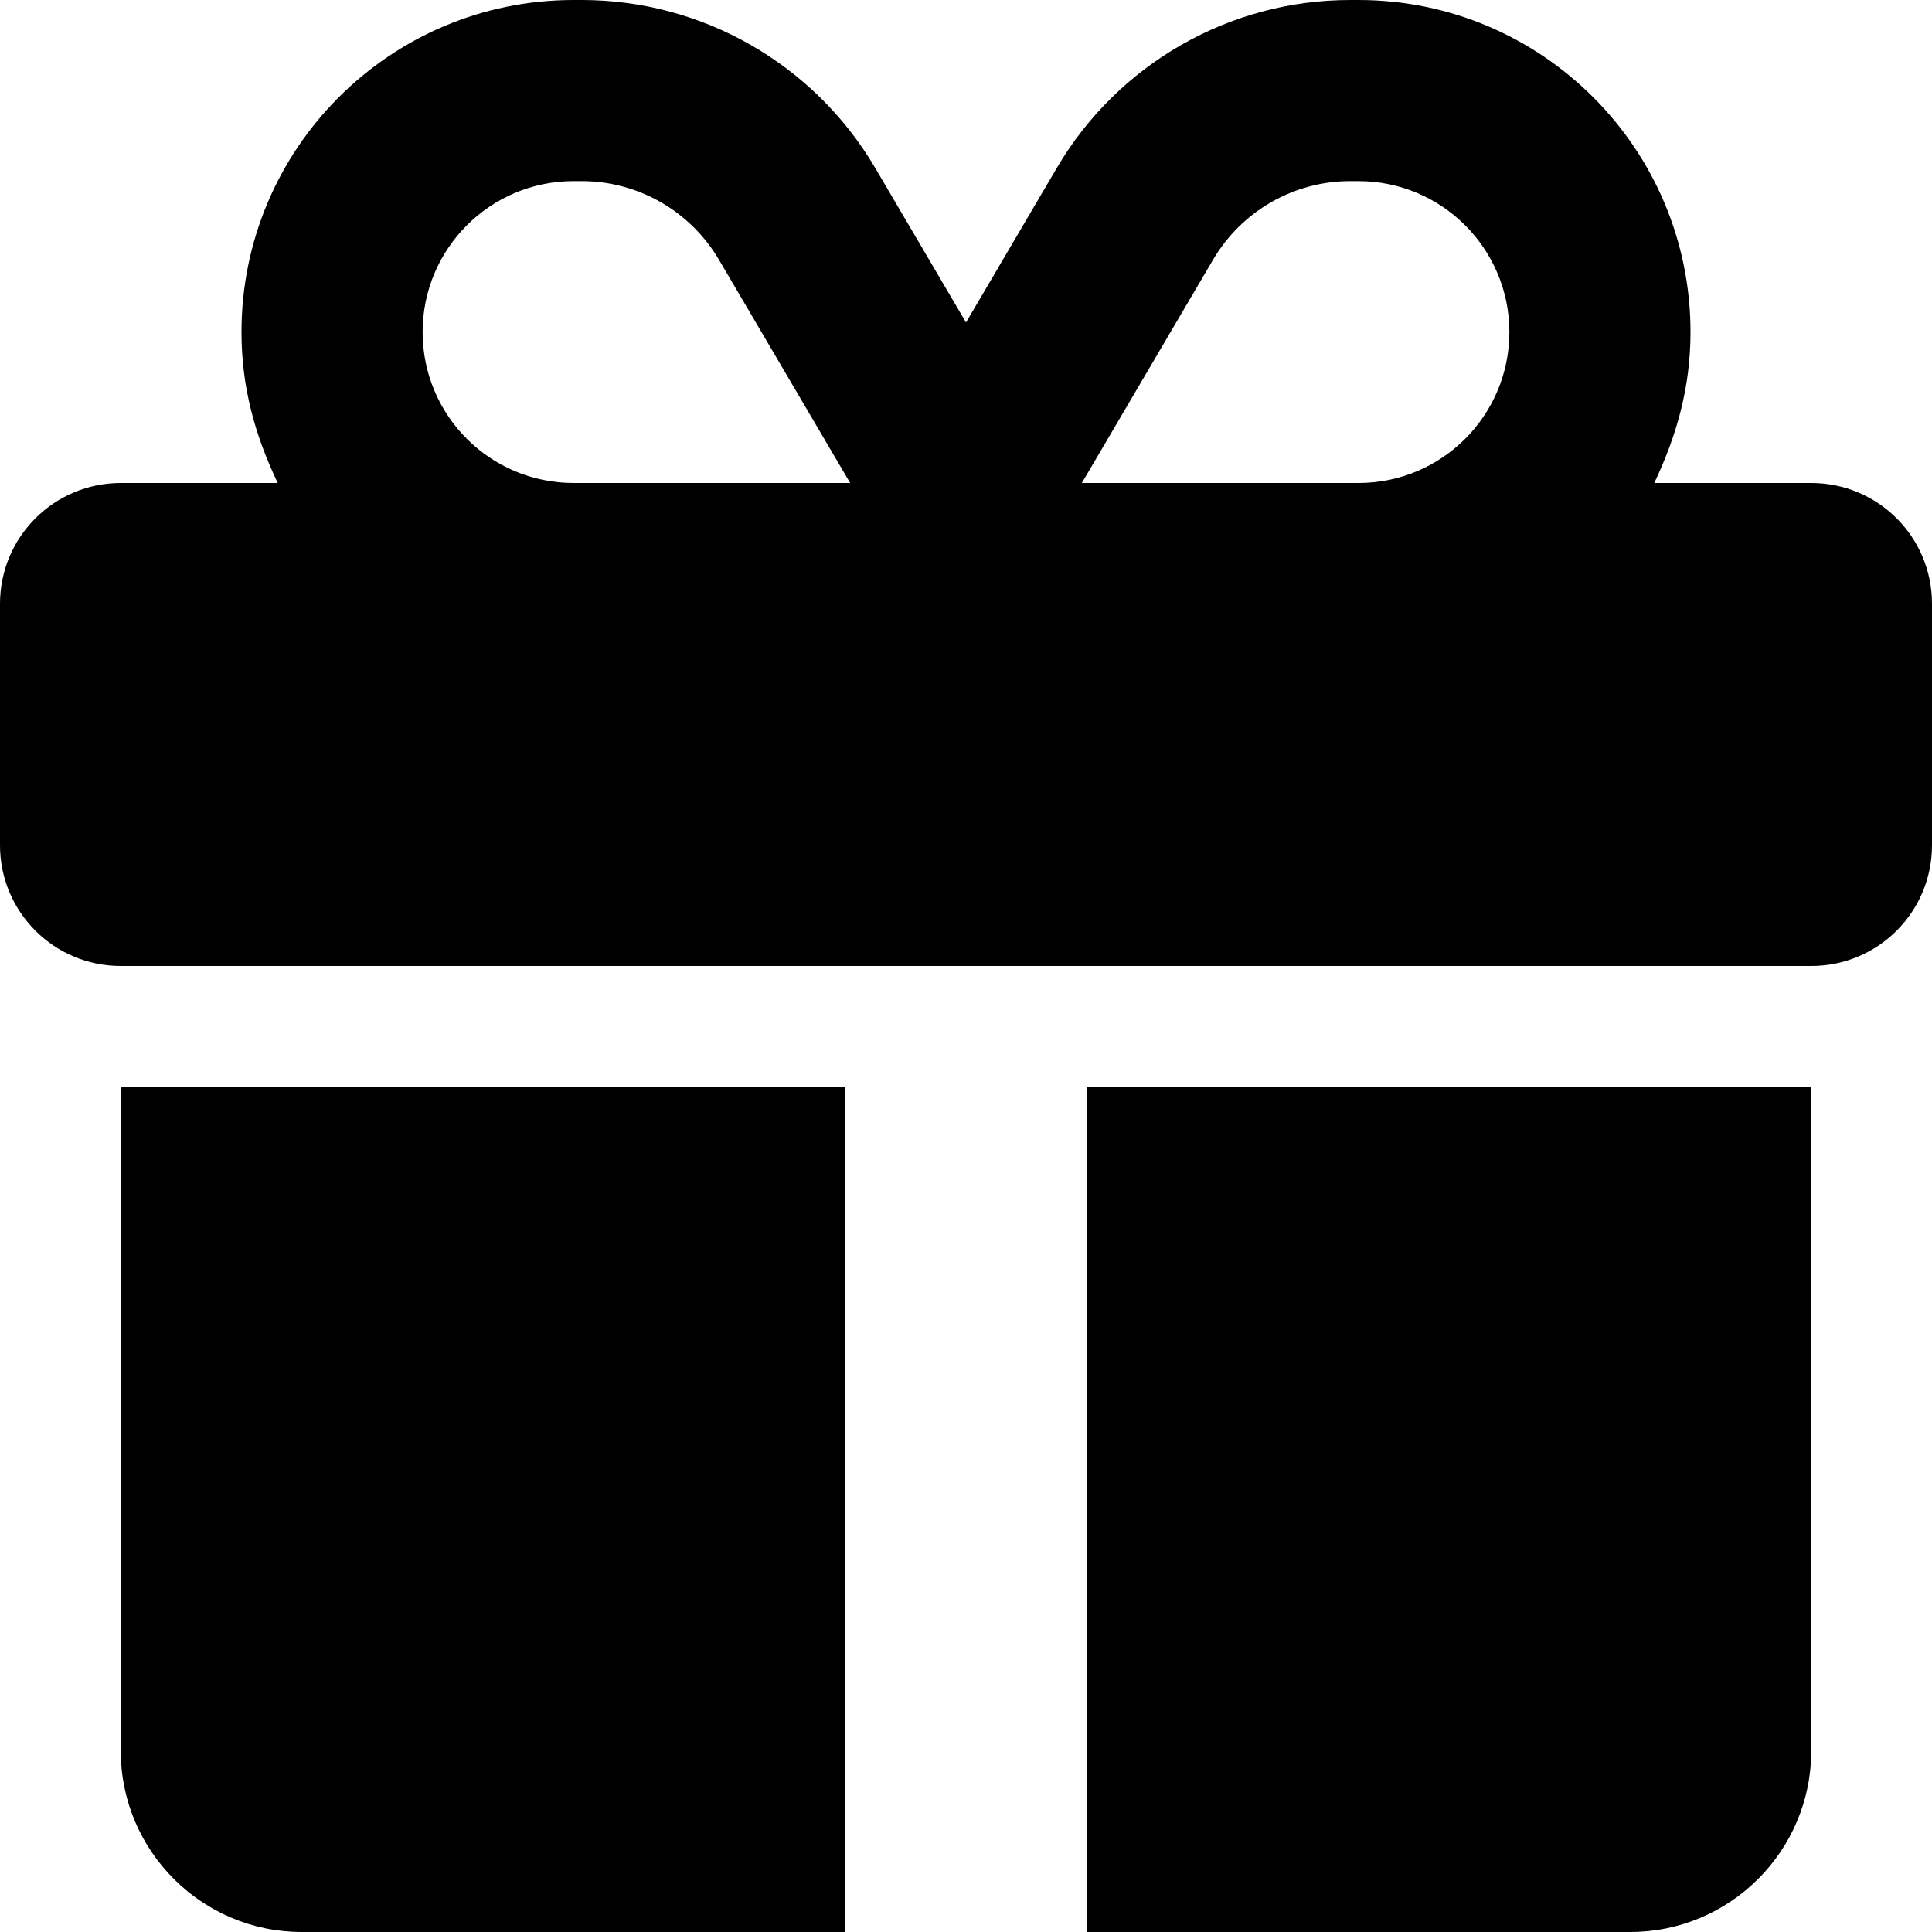
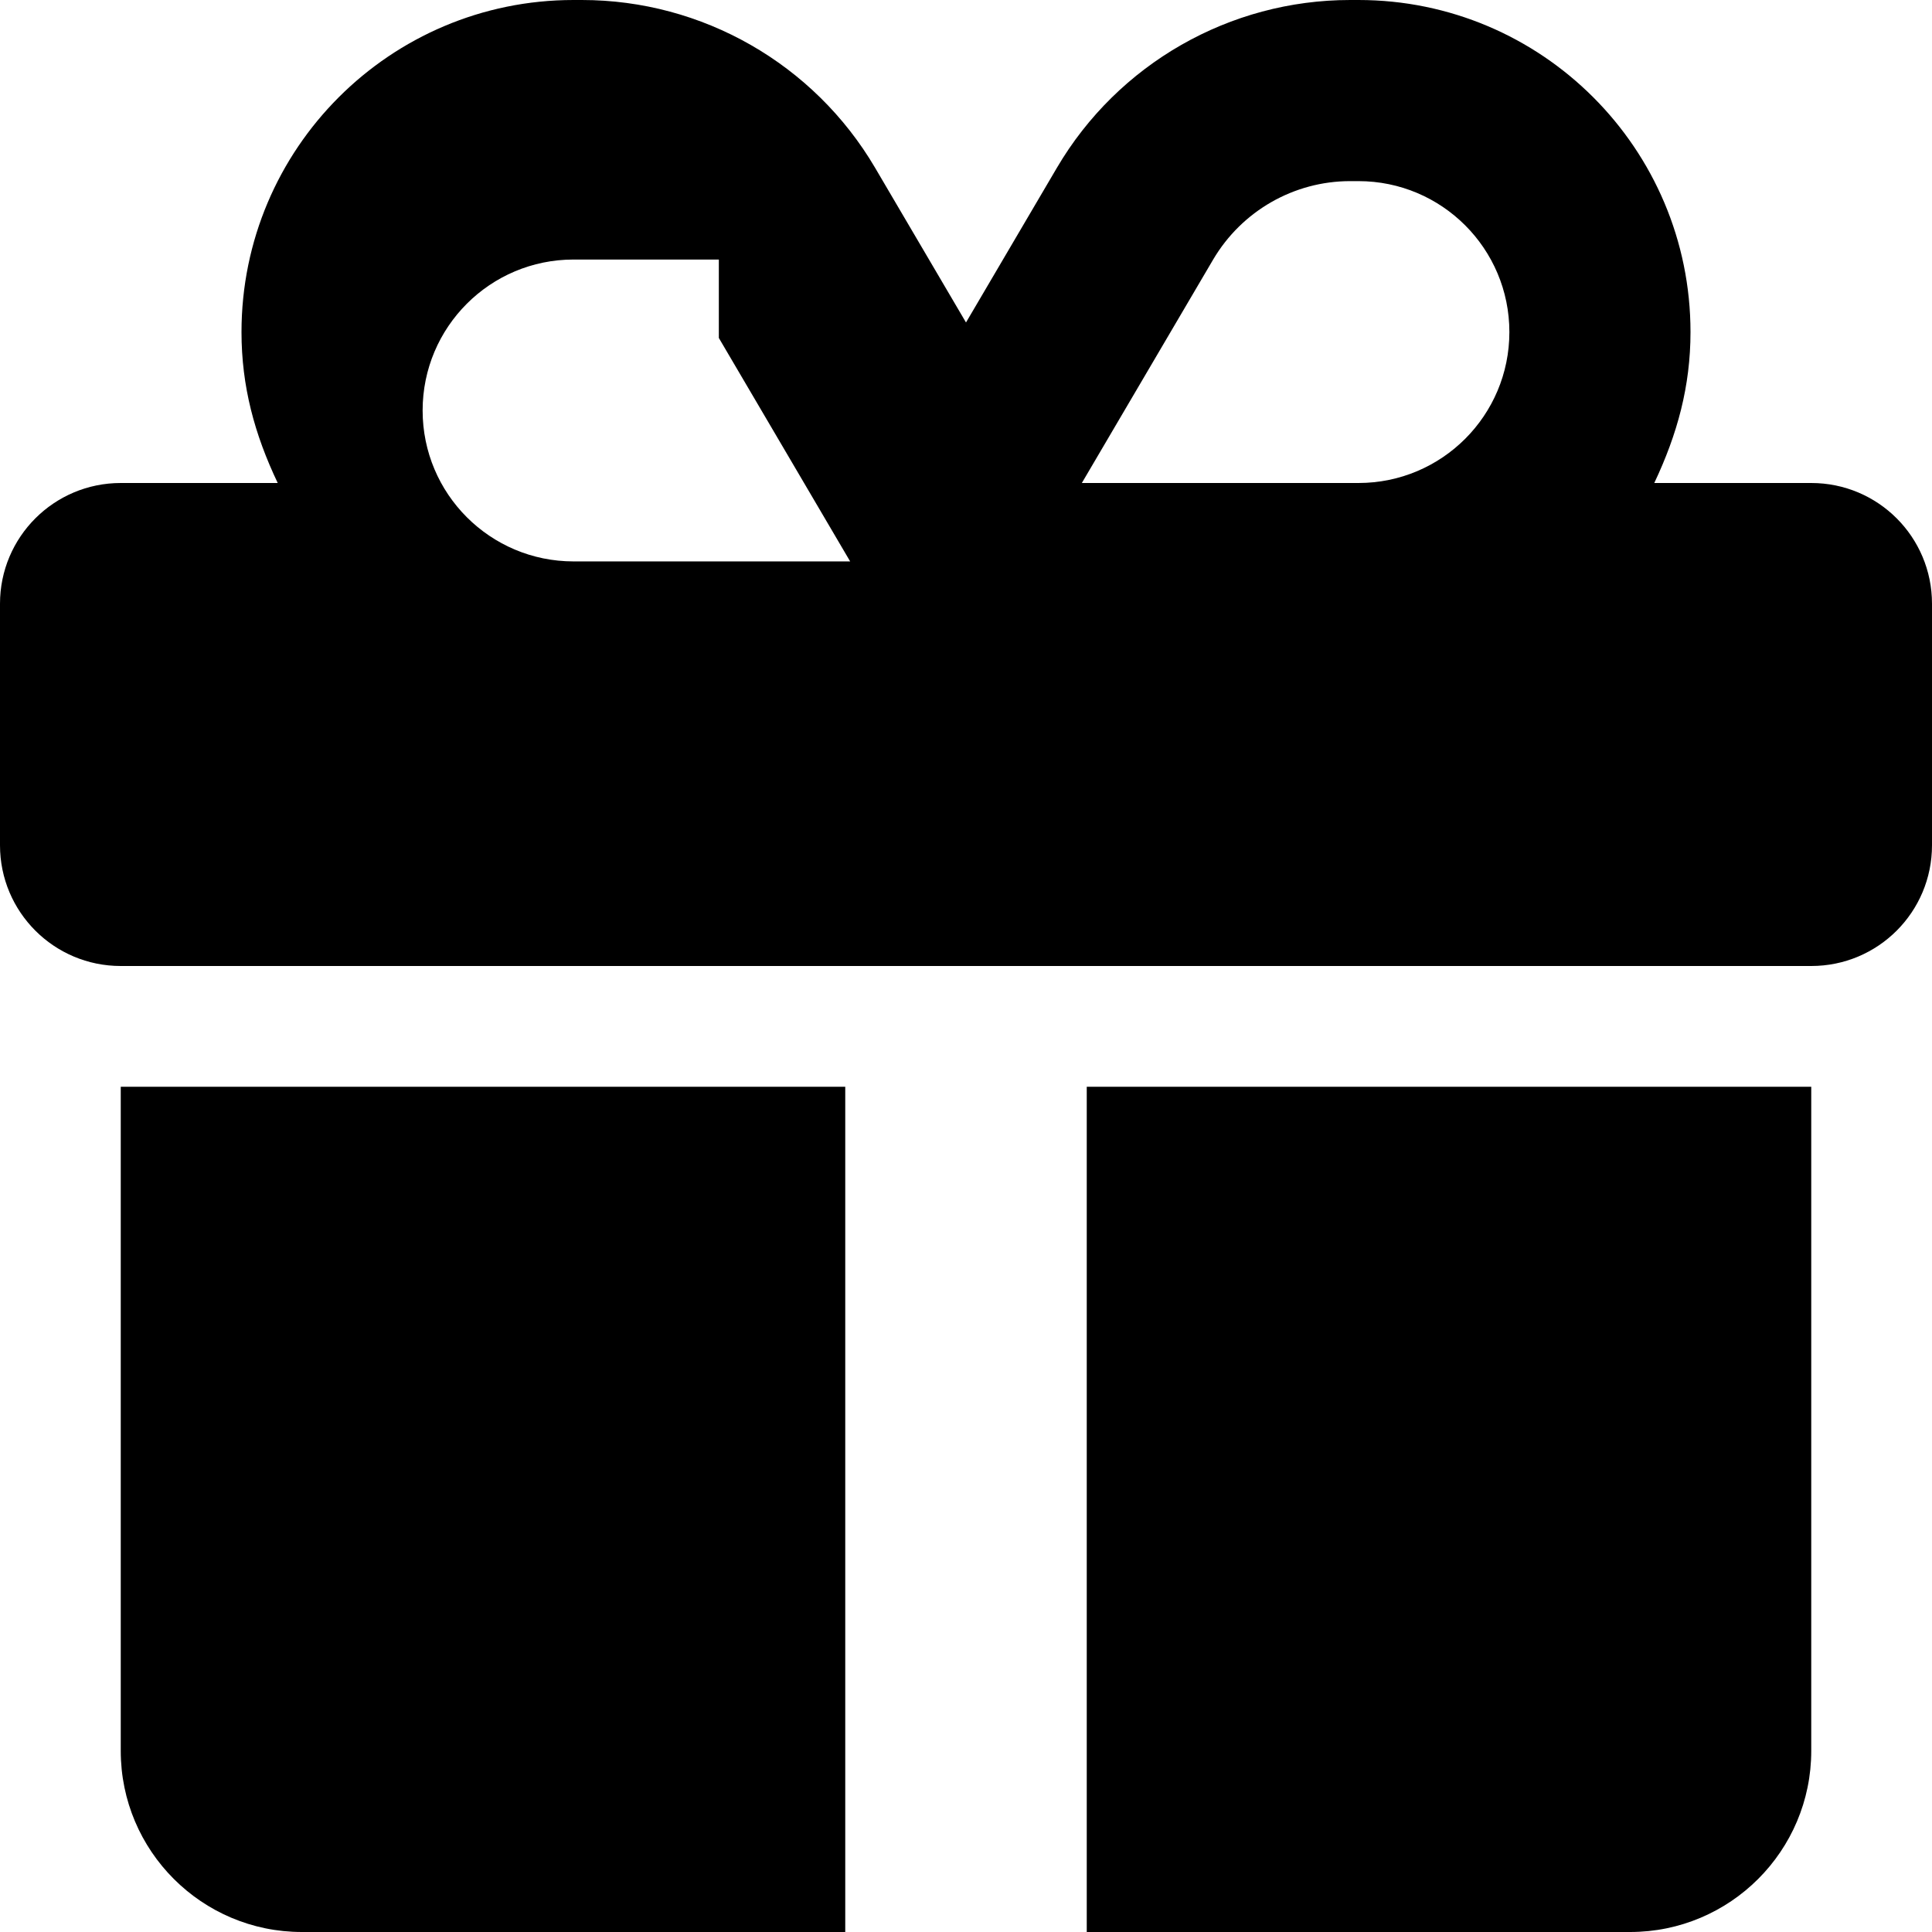
<svg xmlns="http://www.w3.org/2000/svg" viewBox="0 0 512 512">
-   <path d="M152 0h2.2c31.9 0 61.5 16.91 77.7 44.45L256 85.46l24.1-41.01C296.3 16.91 325.9 0 357.8 0h2.2c48.6 0 88 39.4 88 88 0 14.4-3.5 27.1-9.6 40H480c17.7 0 32 14.3 32 32v64c0 17.7-14.3 32-32 32H32c-17.67 0-32-14.3-32-32v-64c0-17.7 14.33-32 32-32h41.6c-6.14-12.9-9.6-25.6-9.6-40 0-48.6 39.4-88 88-88zm38.5 68.78C182.9 55.91 169.1 48 154.2 48H152c-22.1 0-40 17.91-40 40 0 22.1 17.9 40 40 40h73.3l-34.8-59.22zM360 48h-2.2c-14.9 0-28.7 7.91-36.3 20.78L286.7 128H360c22.1 0 40-17.9 40-40 0-22.09-17.9-40-40-40zM32 288h192v224H80c-26.51 0-48-21.5-48-48V288zm256 224V288h192v176c0 26.5-21.5 48-48 48H288z" />
+   <path d="M152 0h2.2c31.9 0 61.5 16.91 77.7 44.45L256 85.46l24.1-41.01C296.3 16.91 325.9 0 357.8 0h2.2c48.6 0 88 39.4 88 88 0 14.4-3.5 27.1-9.6 40H480c17.7 0 32 14.3 32 32v64c0 17.7-14.3 32-32 32H32c-17.67 0-32-14.3-32-32v-64c0-17.7 14.33-32 32-32h41.6c-6.14-12.9-9.6-25.6-9.6-40 0-48.6 39.4-88 88-88zm38.5 68.78H152c-22.1 0-40 17.91-40 40 0 22.1 17.9 40 40 40h73.3l-34.8-59.22zM360 48h-2.2c-14.9 0-28.7 7.91-36.3 20.78L286.7 128H360c22.1 0 40-17.9 40-40 0-22.09-17.9-40-40-40zM32 288h192v224H80c-26.51 0-48-21.5-48-48V288zm256 224V288h192v176c0 26.5-21.5 48-48 48H288z" />
</svg>